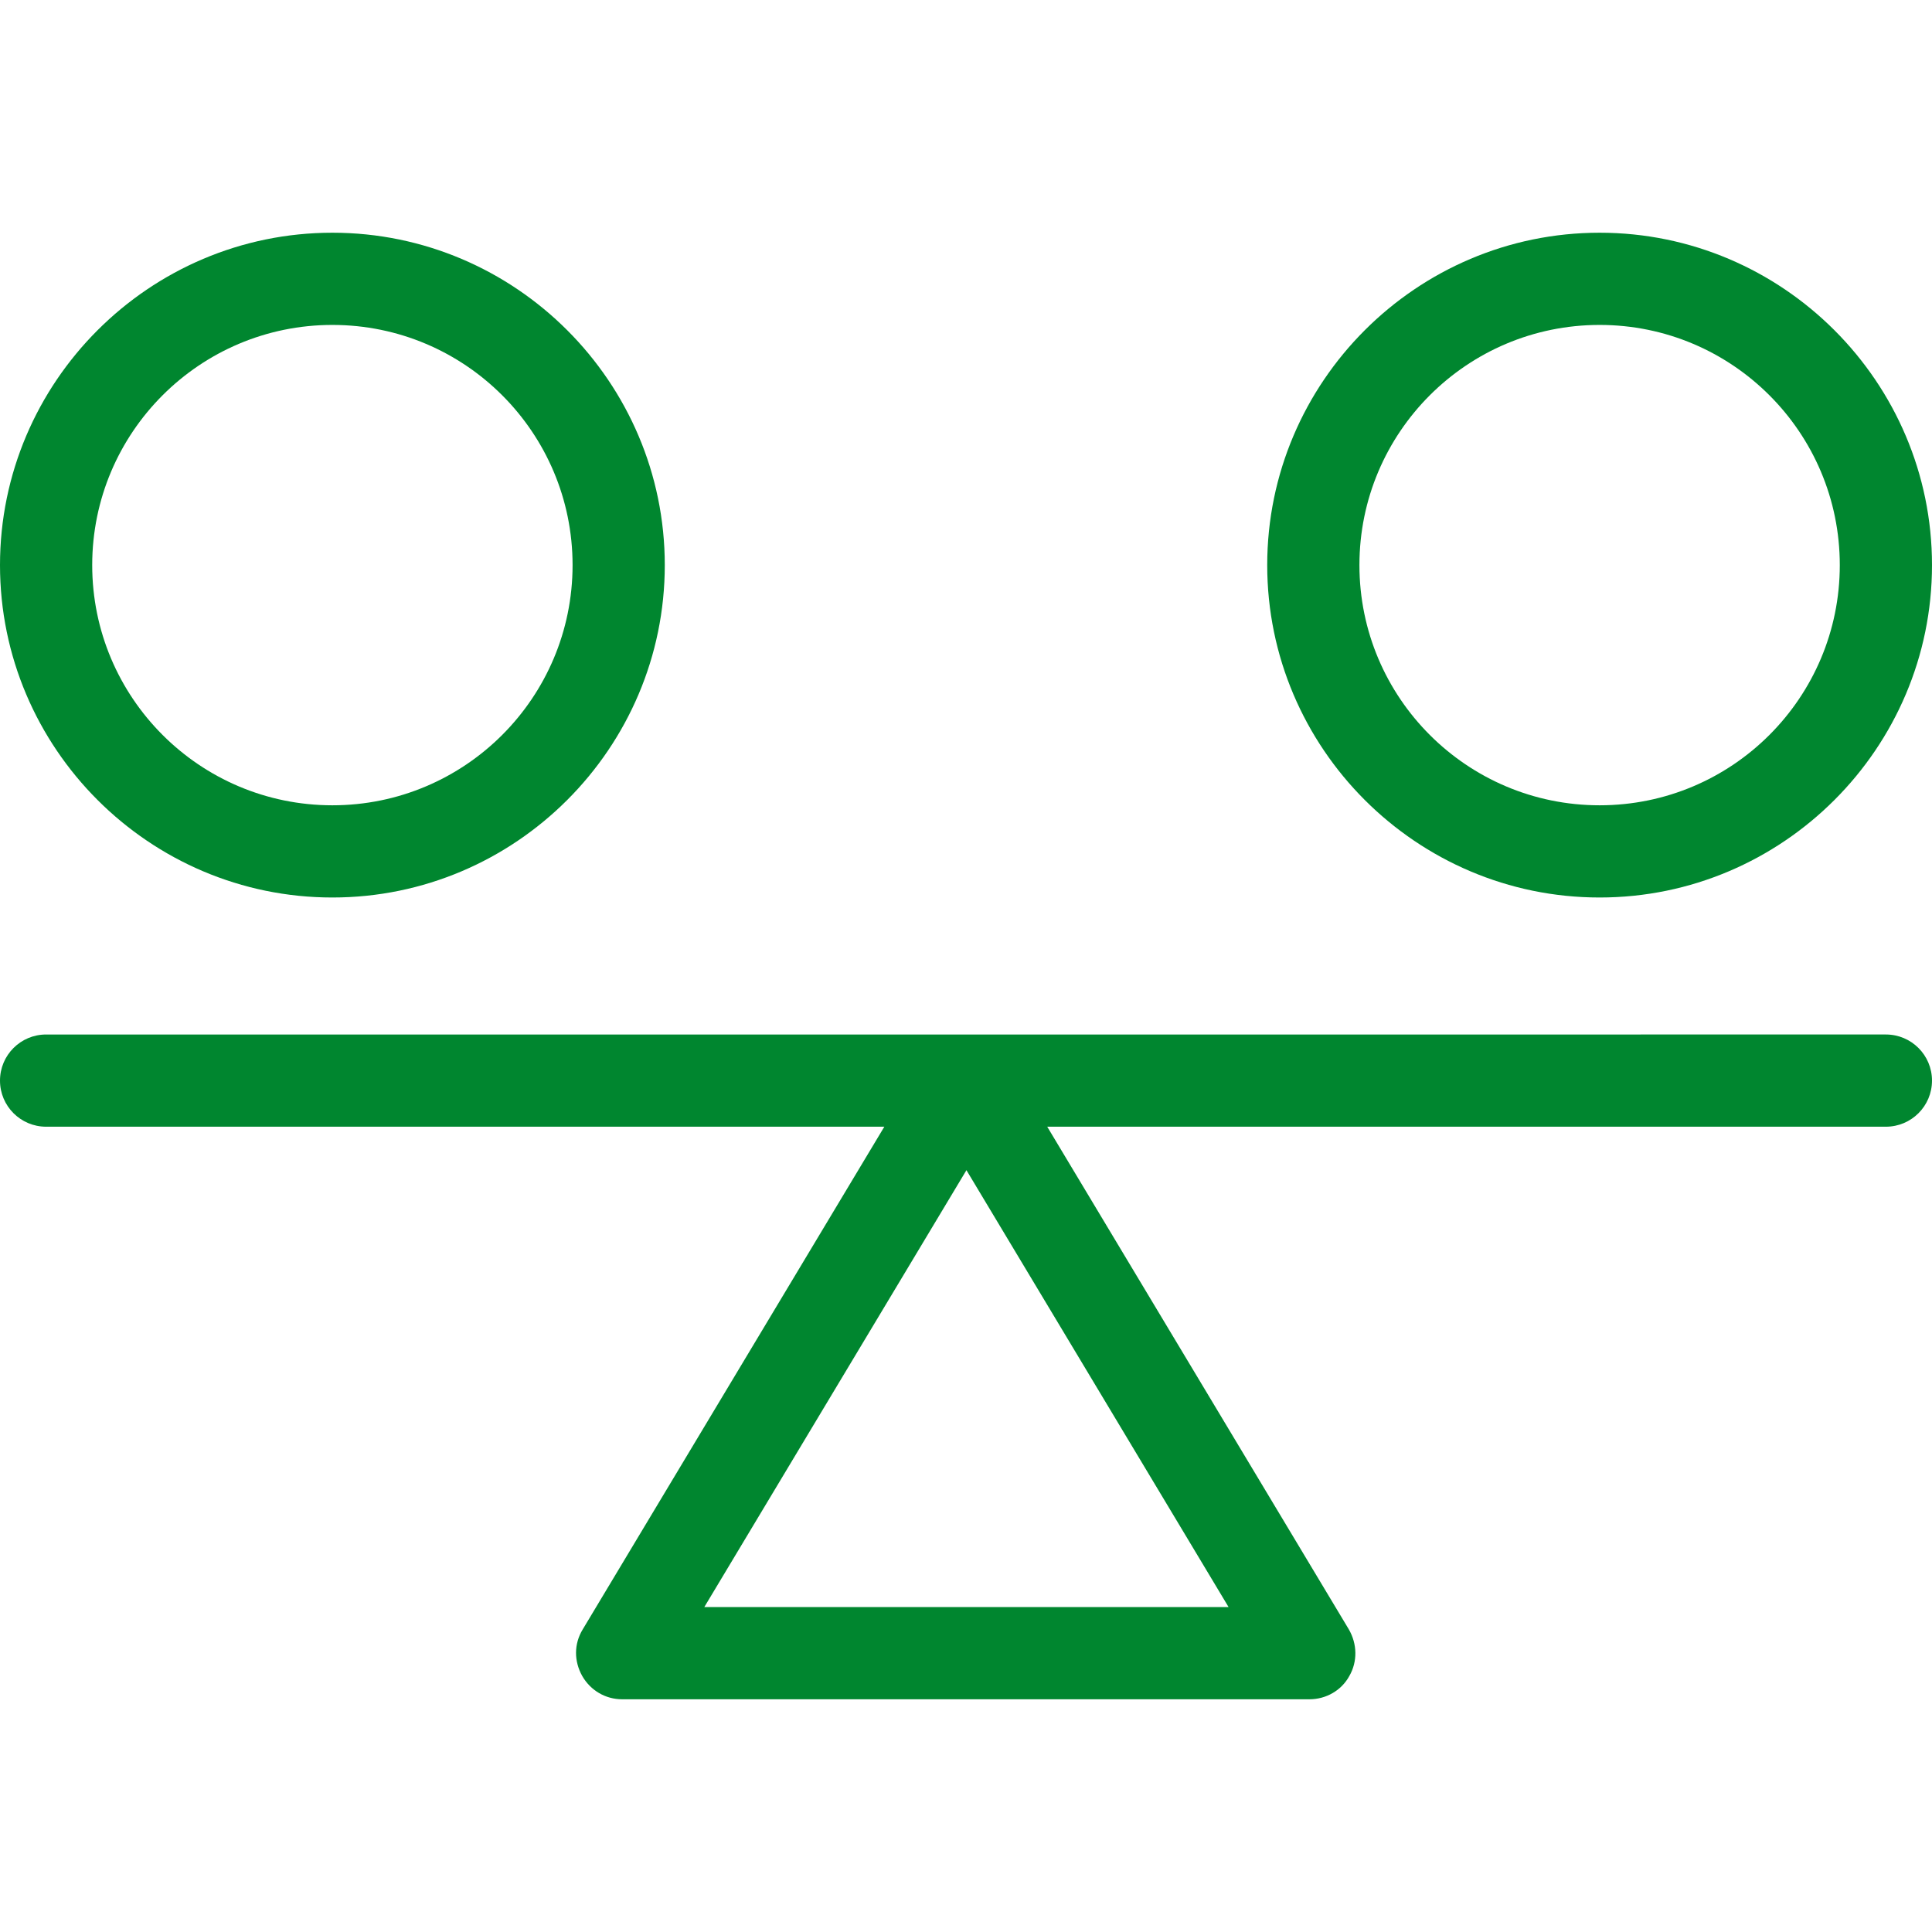
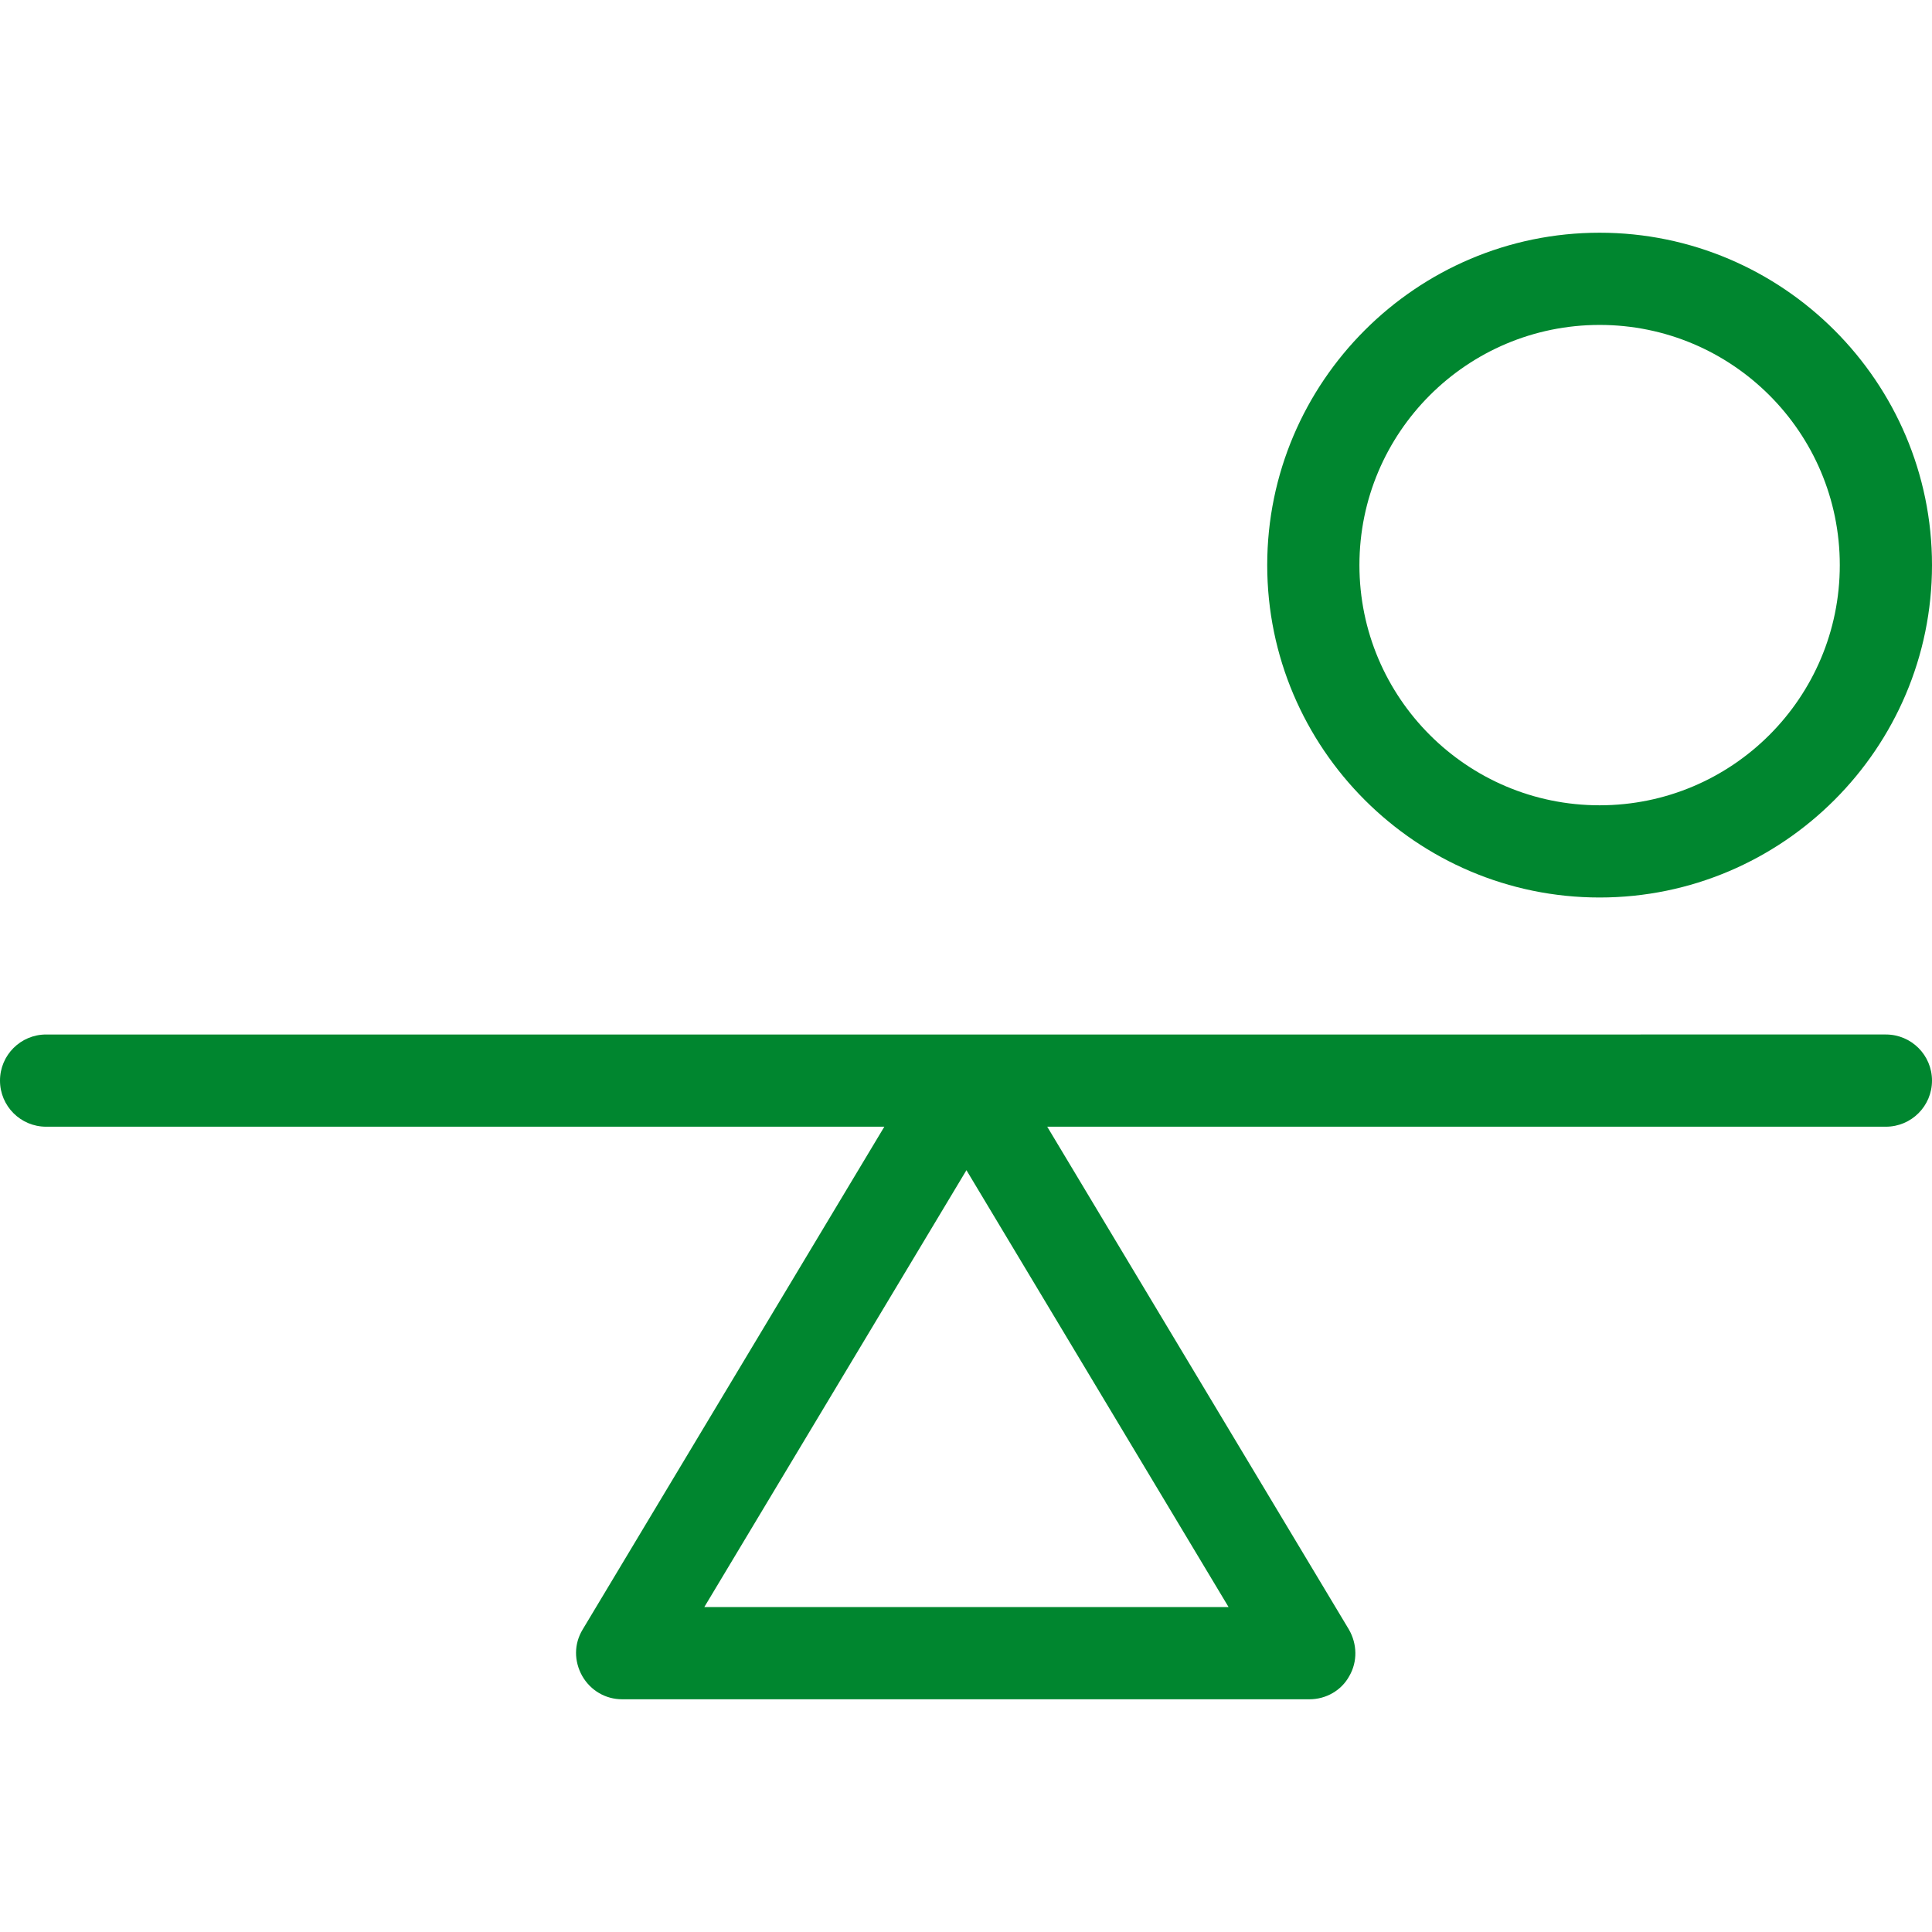
<svg xmlns="http://www.w3.org/2000/svg" id="Science" width="44" height="44" viewBox="0 0 44 44">
  <defs>
    <style>
      .cls-1 {
        fill: #00862f;
        stroke-width: 0px;
      }
    </style>
  </defs>
  <g id="stability">
    <path class="cls-1" d="M42.95,25.66c.58,0,1.05-.47,1.05-1.05s-.47-1.05-1.05-1.05H1.05c-.58,0-1.05.47-1.05,1.05s.47,1.05,1.05,1.05h19.09l-6.87,11.45c-.2.33-.2.72-.01,1.06.19.33.53.53.91.53h15.65c.38,0,.73-.2.91-.53.19-.33.18-.73-.01-1.06l-6.87-11.45h19.09ZM27.97,36.6h-11.93l5.97-9.95,5.97,9.95Z" />
-     <path class="cls-1" d="M7.57,5.3C3.4,5.3,0,8.7,0,12.87s3.4,7.57,7.57,7.57,7.57-3.4,7.57-7.57-3.4-7.57-7.57-7.57ZM7.57,18.34c-3.02,0-5.47-2.45-5.47-5.47s2.45-5.47,5.47-5.47,5.47,2.45,5.47,5.47-2.45,5.47-5.47,5.47Z" />
    <path class="cls-1" d="M36.43,5.3c-4.17,0-7.57,3.4-7.57,7.57s3.4,7.57,7.57,7.57,7.57-3.4,7.57-7.57-3.4-7.57-7.57-7.57ZM36.43,18.34c-3.02,0-5.47-2.45-5.47-5.47s2.45-5.47,5.47-5.47,5.47,2.45,5.47,5.47-2.45,5.47-5.47,5.47Z" />
  </g>
</svg>